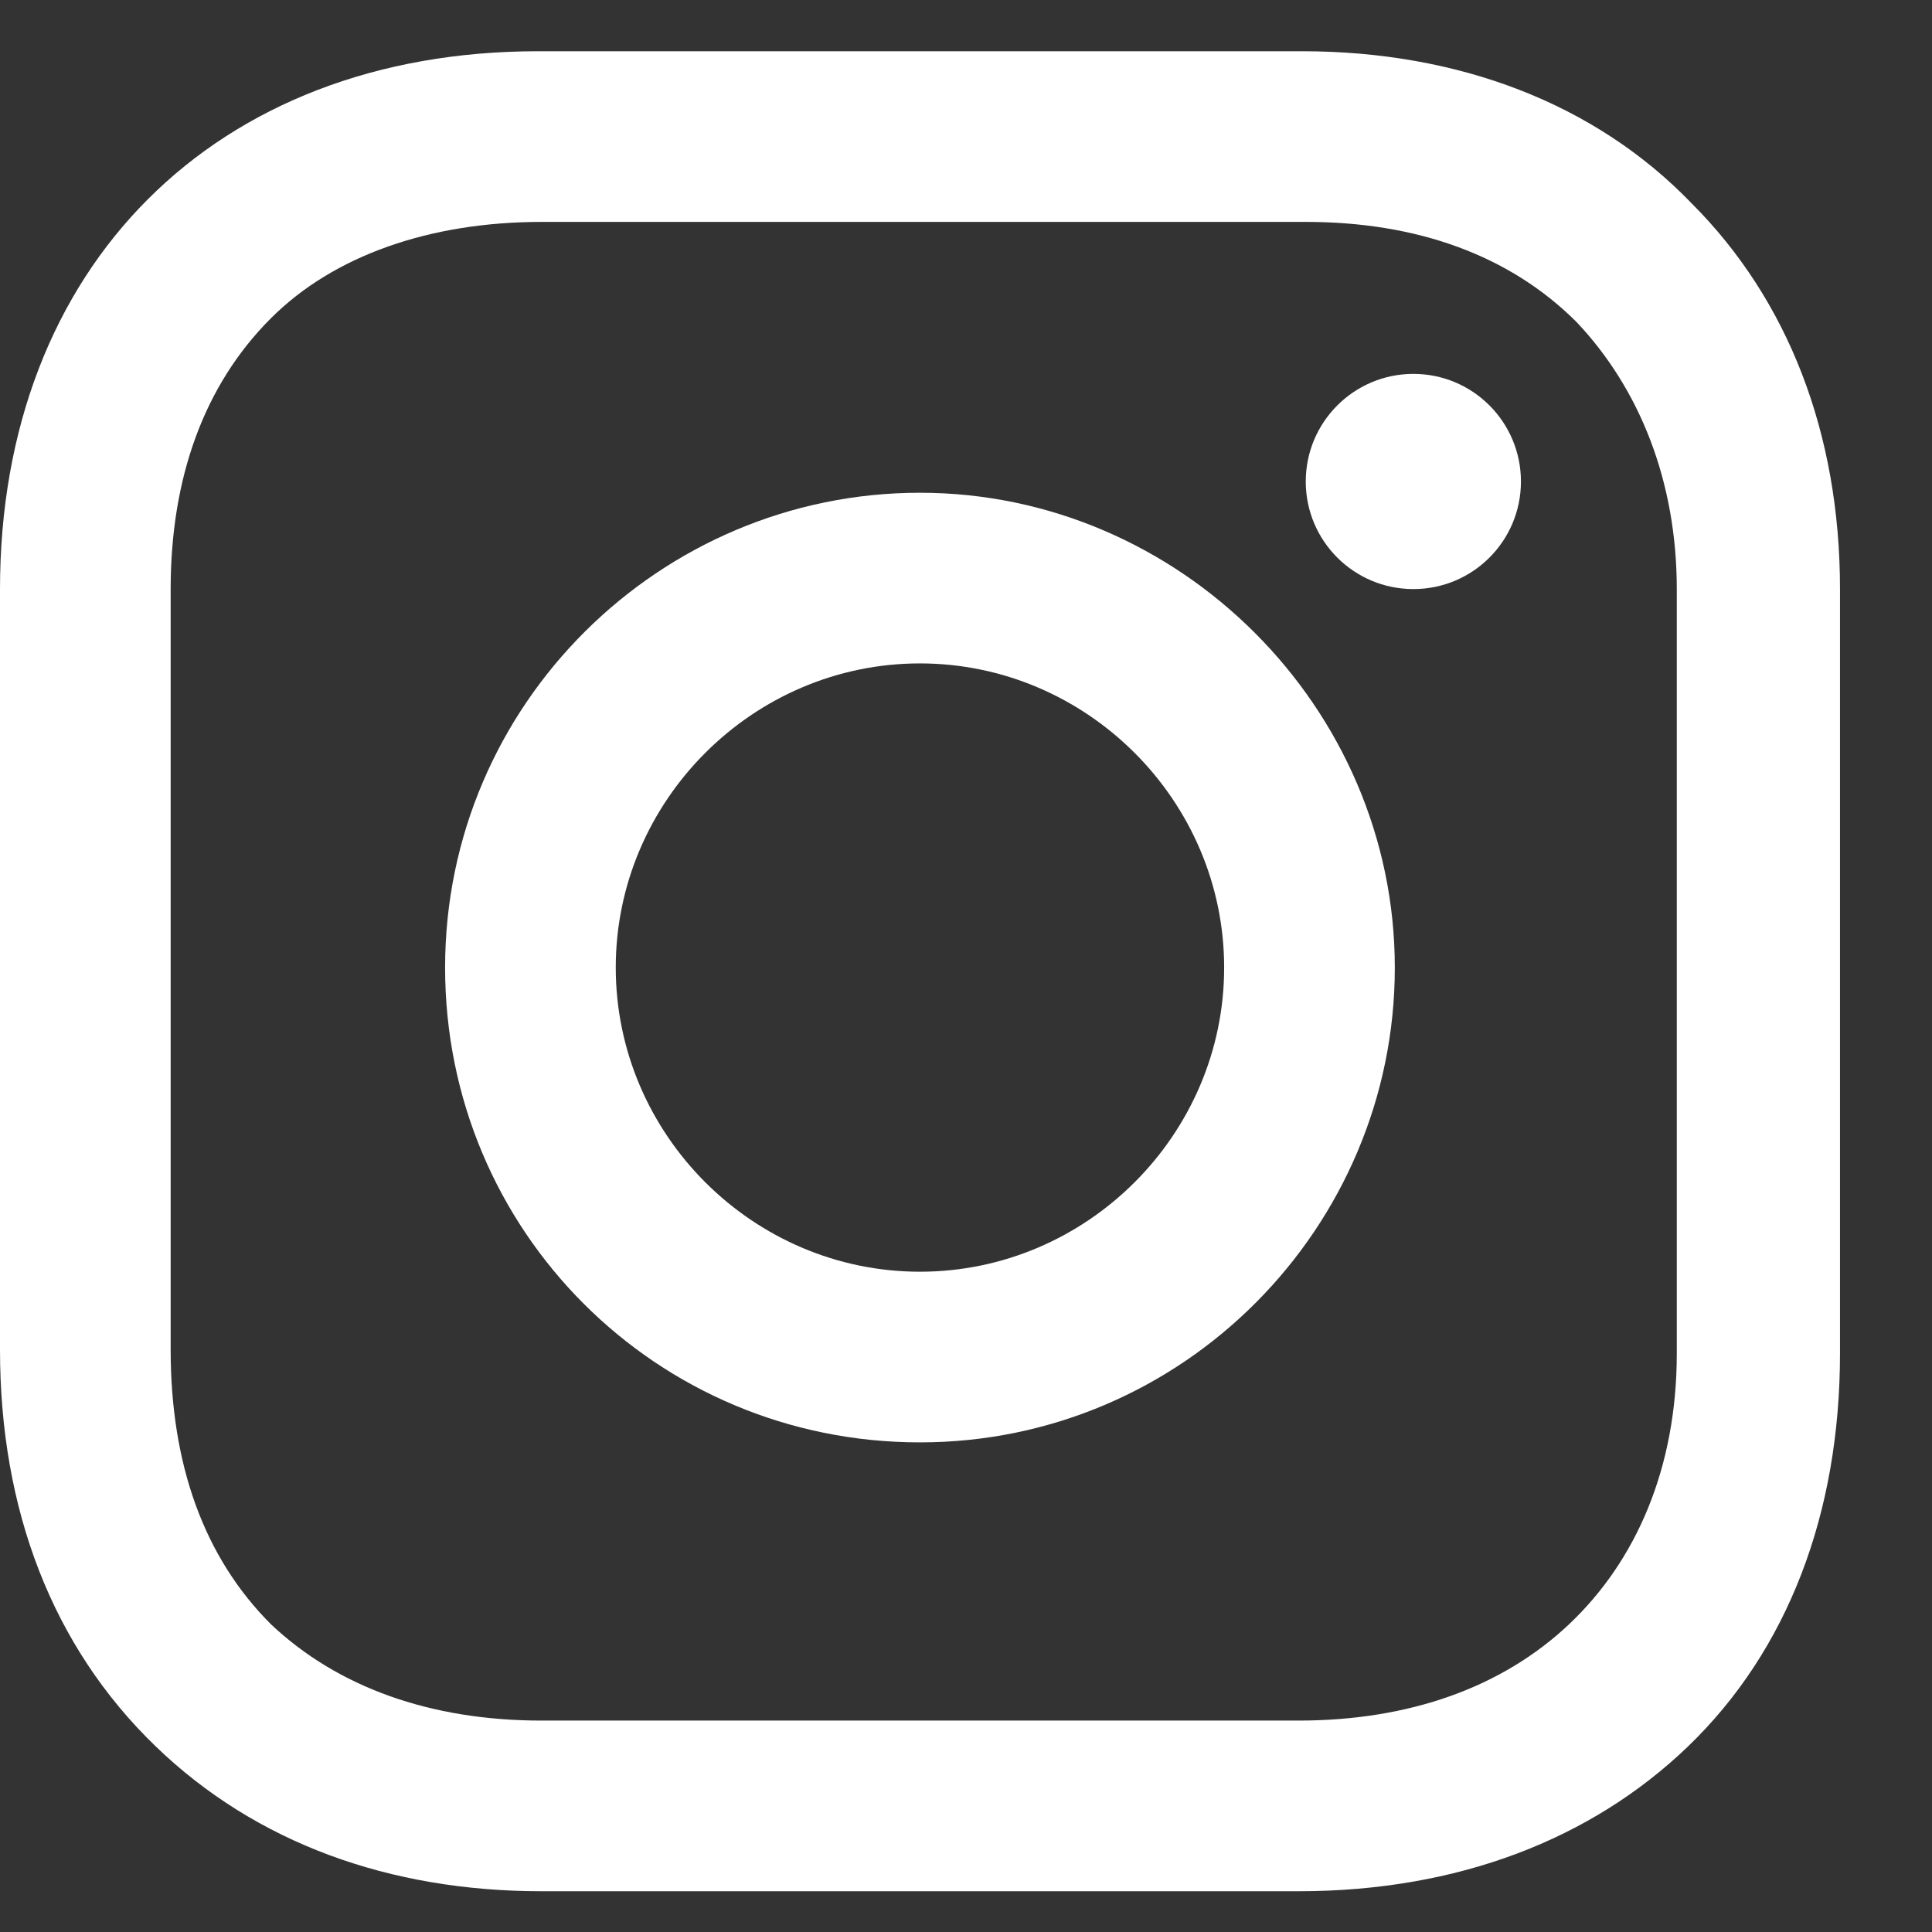
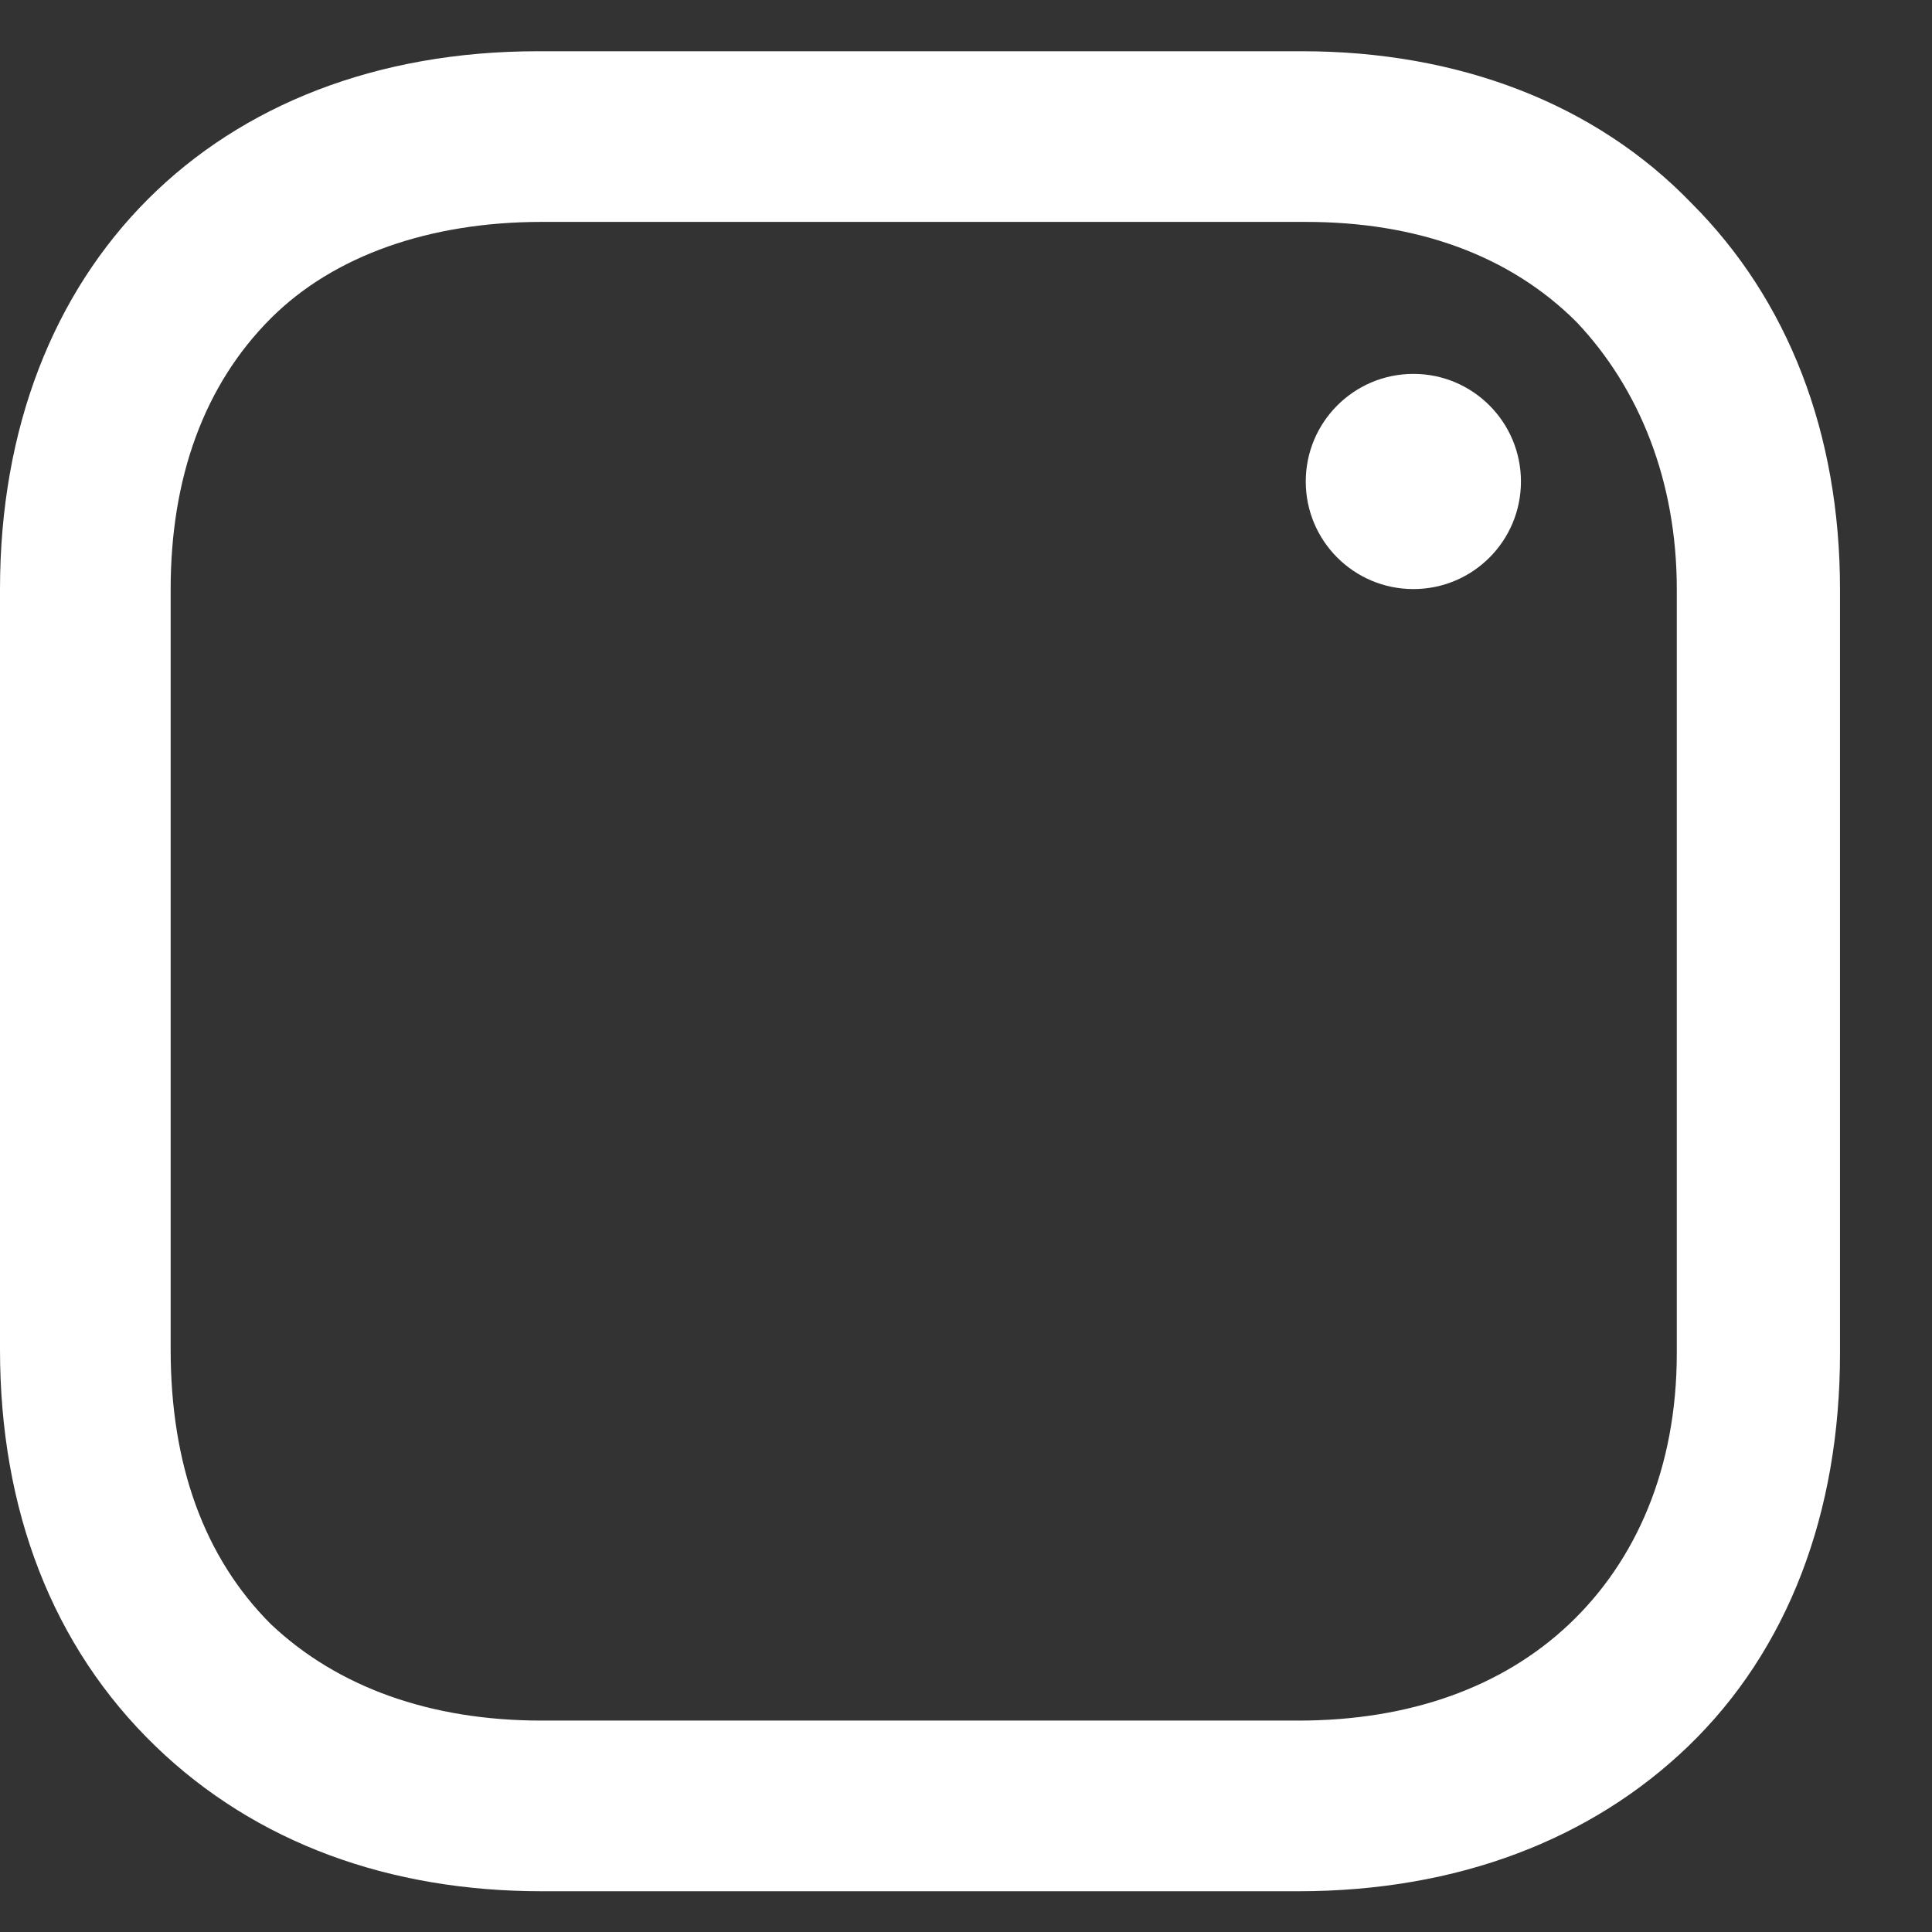
<svg xmlns="http://www.w3.org/2000/svg" width="21" height="21" viewBox="0 0 21 21" fill="none">
  <rect x="0" y="0" width="21" height="21" fill="#333333" stroke="none" />
-   <path d="M9.999 5.356C7.177 5.356 4.838 7.654 4.838 10.517C4.838 13.38 7.136 15.678 9.999 15.678C12.862 15.678 15.161 13.34 15.161 10.517C15.161 7.694 12.822 5.356 9.999 5.356ZM9.999 13.823C8.185 13.823 6.693 12.332 6.693 10.517C6.693 8.703 8.185 7.211 9.999 7.211C11.814 7.211 13.306 8.703 13.306 10.517C13.306 12.332 11.814 13.823 9.999 13.823Z" fill="white" />
  <path d="M15.363 6.403C16.009 6.403 16.532 5.88 16.532 5.234C16.532 4.588 16.009 4.064 15.363 4.064C14.717 4.064 14.193 4.588 14.193 5.234C14.193 5.88 14.717 6.403 15.363 6.403Z" fill="white" />
  <path d="M18.387 2.21C17.339 1.122 15.847 0.557 14.153 0.557H5.847C2.339 0.557 0 2.896 0 6.404V14.67C0 16.404 0.565 17.896 1.694 18.984C2.782 20.033 4.234 20.557 5.887 20.557H14.113C15.847 20.557 17.298 19.992 18.347 18.984C19.436 17.936 20 16.444 20 14.71V6.404C20 4.71 19.436 3.259 18.387 2.21ZM18.226 14.71C18.226 15.96 17.782 16.968 17.056 17.654C16.331 18.339 15.323 18.702 14.113 18.702H5.887C4.677 18.702 3.669 18.339 2.944 17.654C2.218 16.928 1.855 15.92 1.855 14.67V6.404C1.855 5.194 2.218 4.186 2.944 3.46C3.629 2.775 4.677 2.412 5.887 2.412H14.194C15.403 2.412 16.411 2.775 17.137 3.501C17.823 4.226 18.226 5.234 18.226 6.404V14.71Z" fill="white" />
</svg>